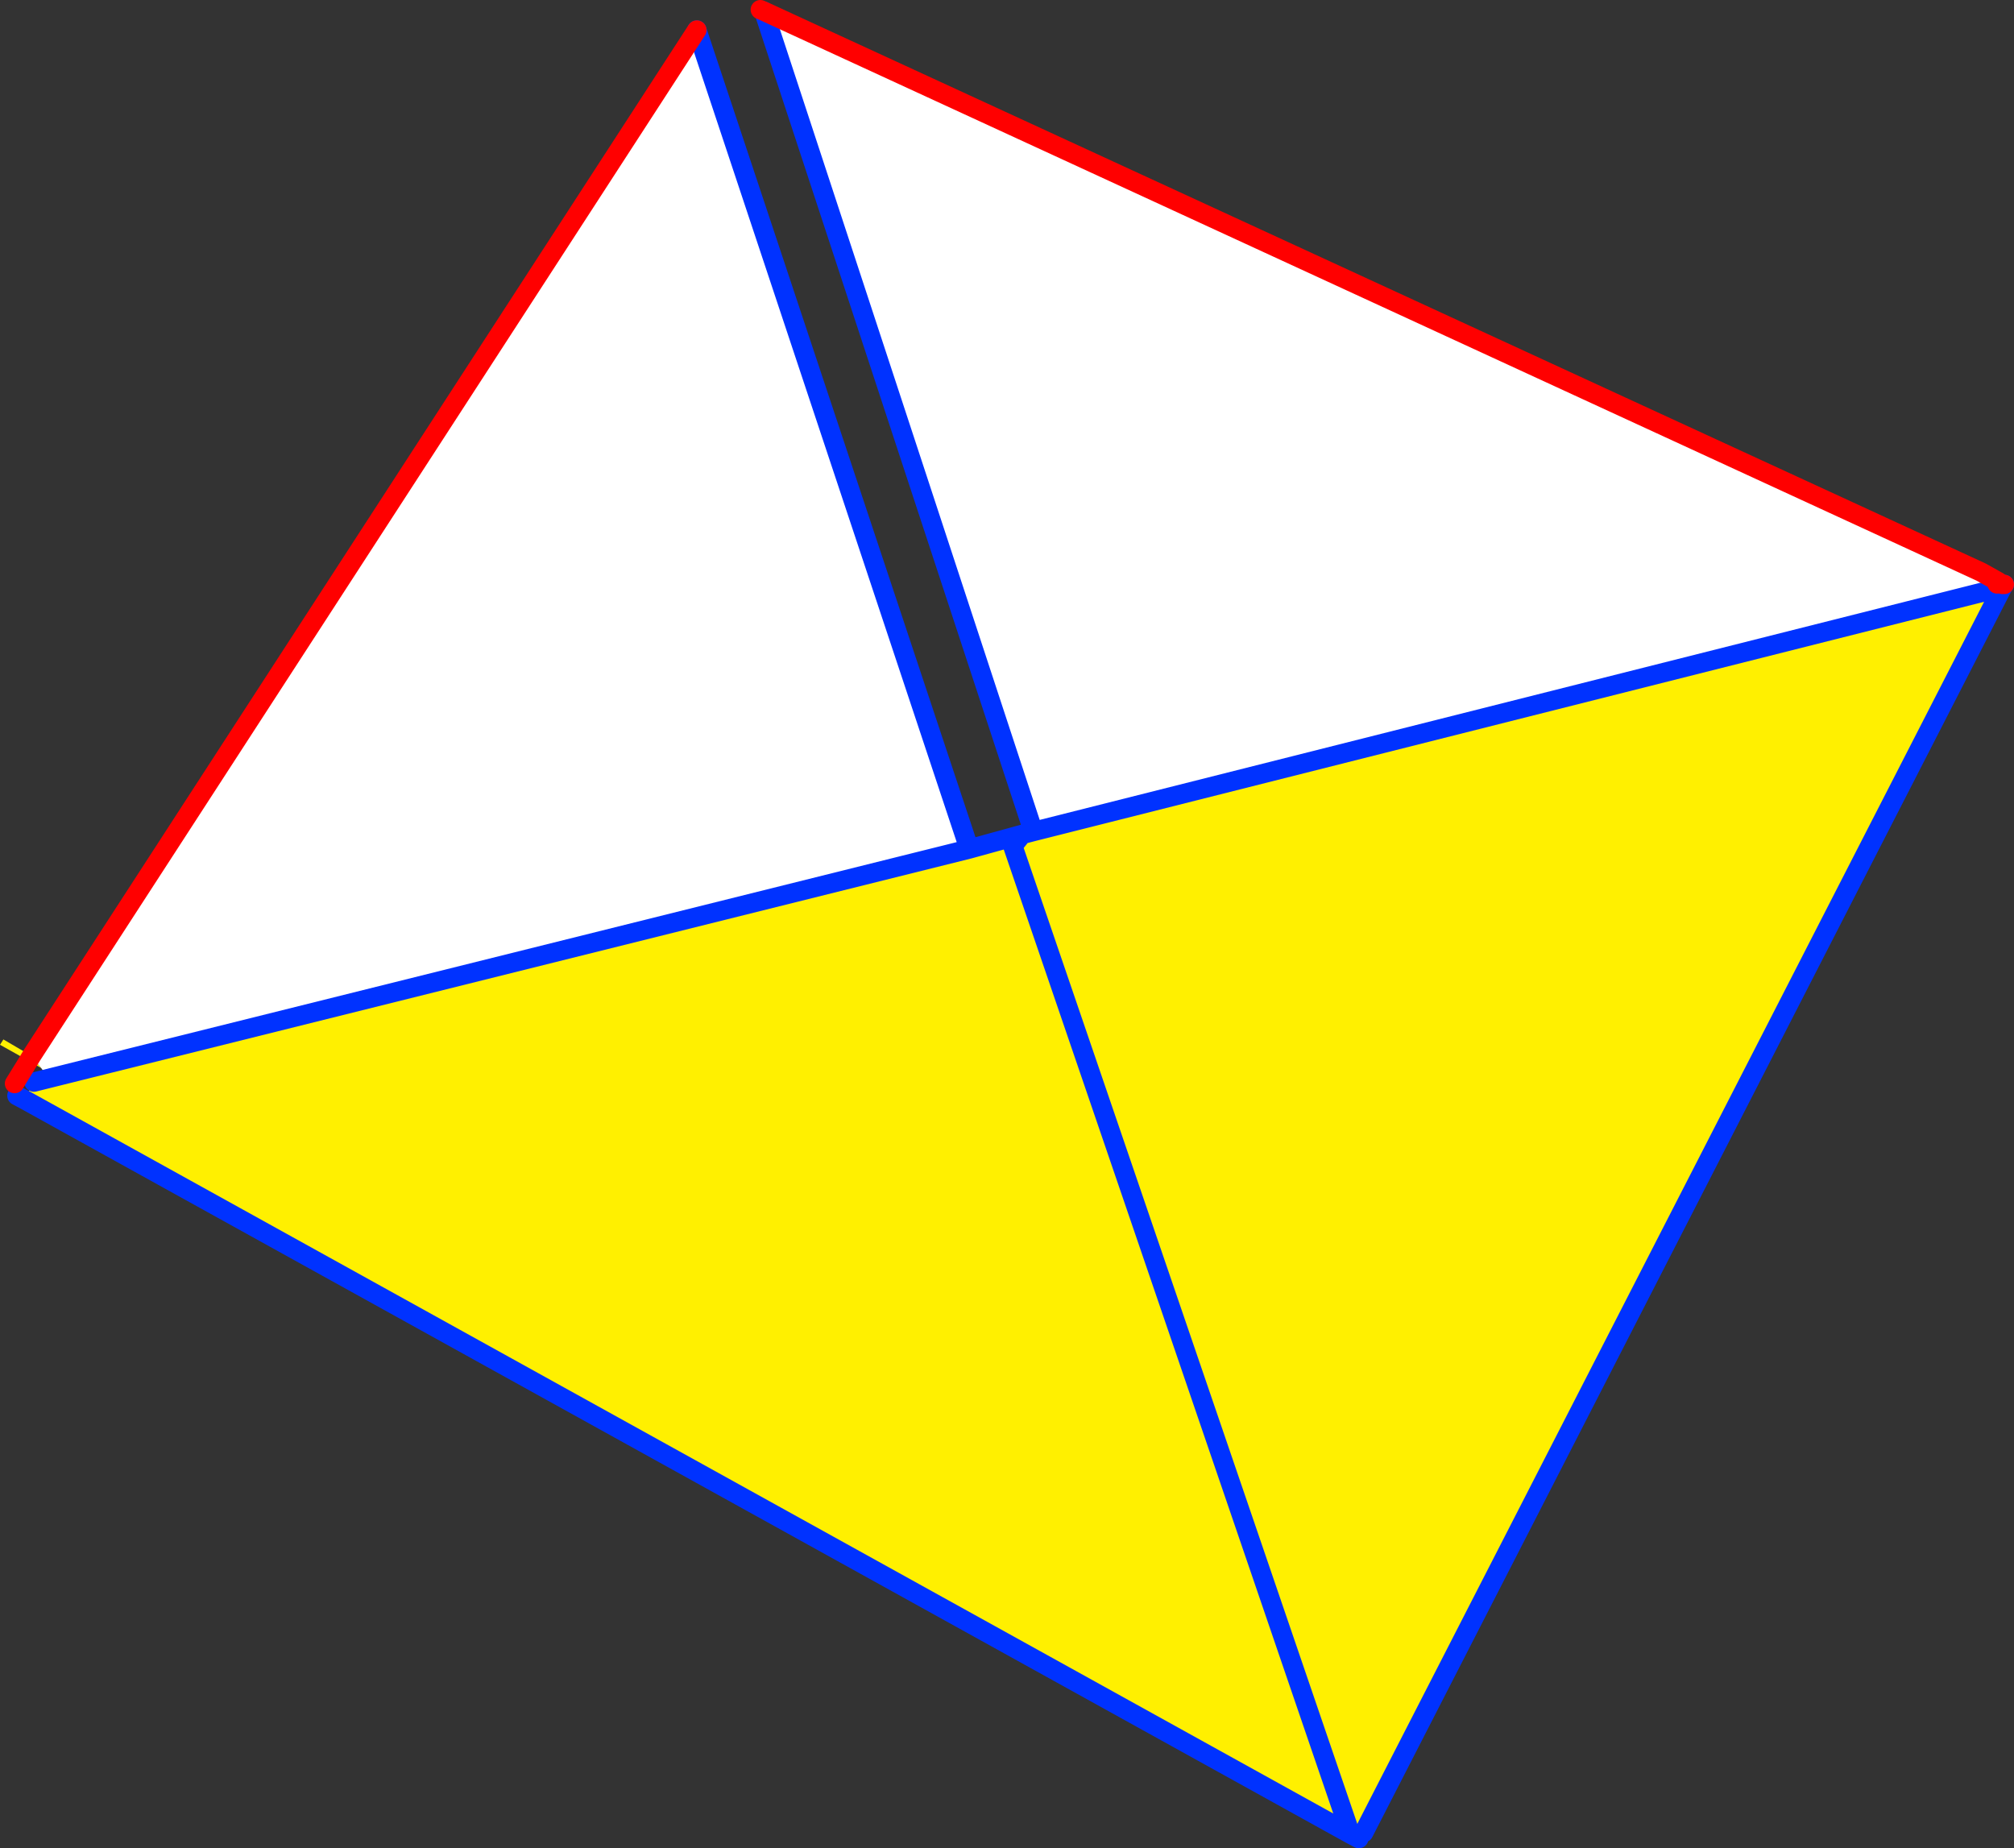
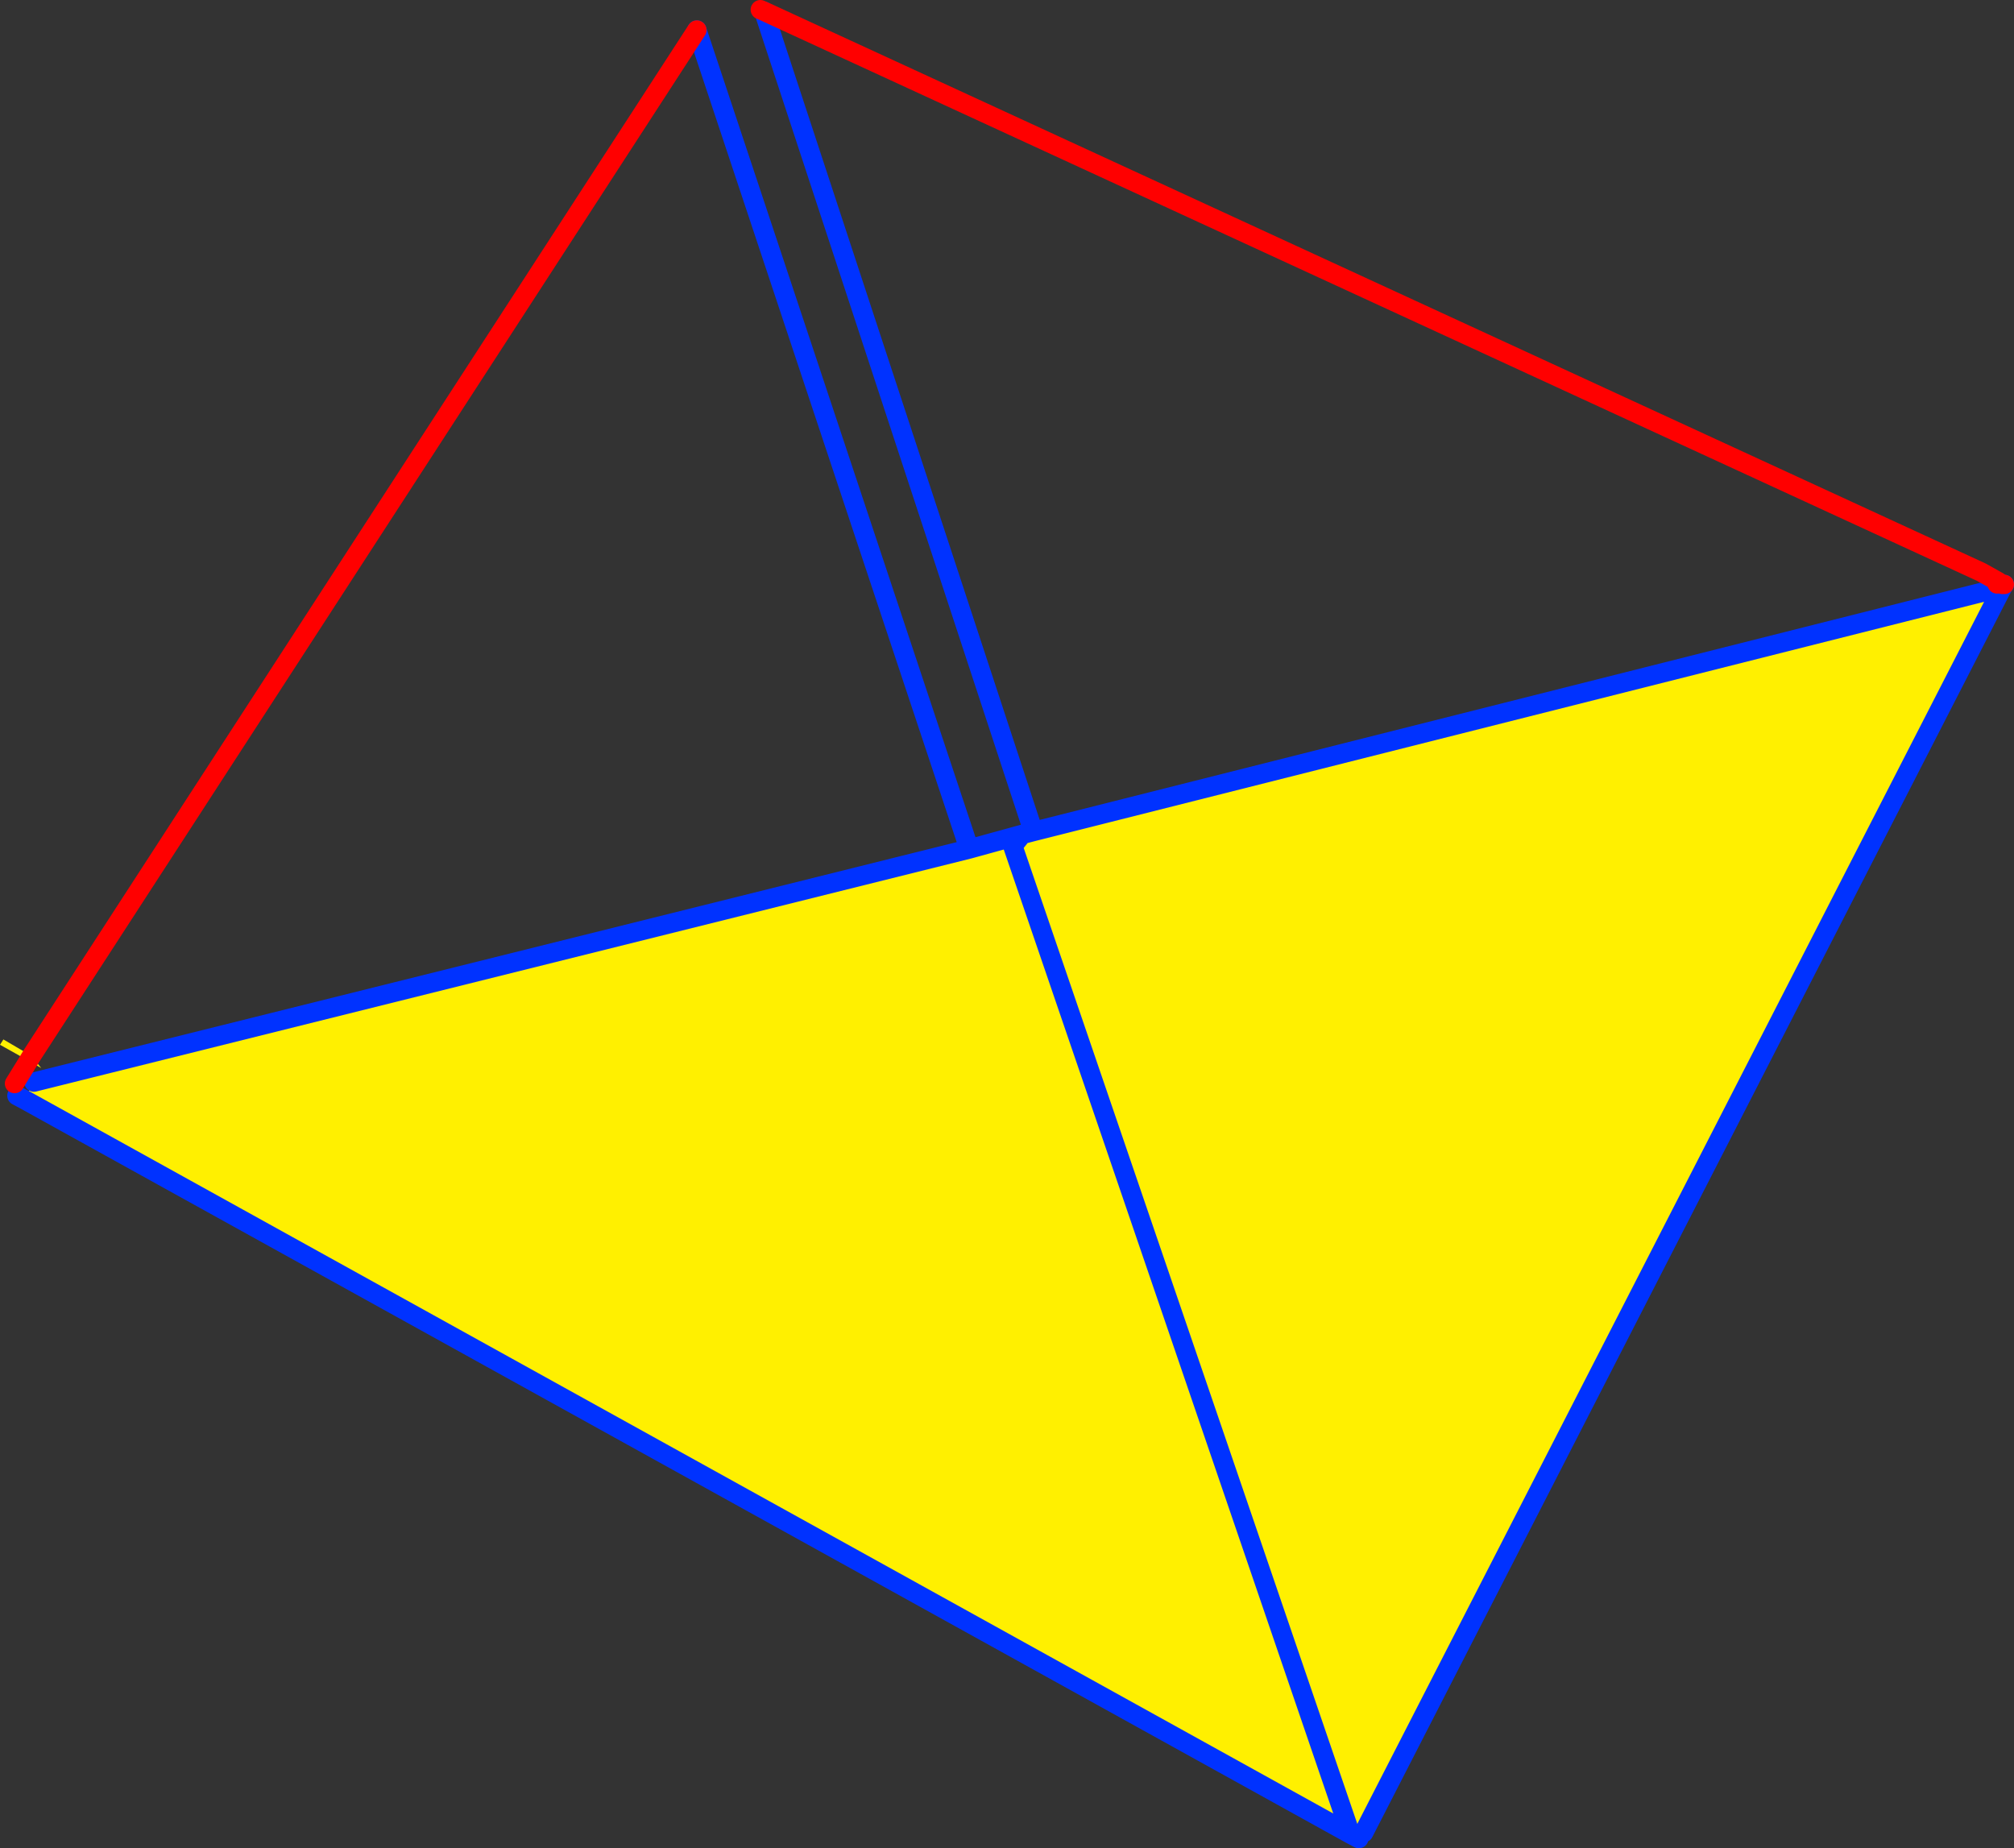
<svg xmlns="http://www.w3.org/2000/svg" height="190.7px" width="207.8px">
  <rect width="100%" height="100%" fill="#333333" stroke="none" />
  <g transform="matrix(1.0, 0.0, 0.0, 1.0, -257.5, -191.1)">
    <path d="M461.85 250.1 L461.95 250.15 463.65 251.1 463.6 251.25 463.55 251.35 463.55 251.25 463.6 251.25 463.55 251.25 461.5 250.85 461.85 250.1 M463.9 252.1 L398.2 380.2 396.85 380.35 260.0 304.55 261.0 302.75 357.5 278.7 362.95 277.2 364.1 276.9 463.45 251.85 463.9 252.1 M362.95 277.2 L362.0 278.4 396.85 380.35 362.0 278.4 362.95 277.2 M260.45 300.55 L260.75 300.05 260.45 300.55 257.5 298.9 257.85 298.35 260.75 300.05 261.75 301.3 260.45 300.55" fill="#fff000" fill-rule="evenodd" stroke="none" />
-     <path d="M336.3 192.25 L461.85 250.1 461.5 250.85 463.55 251.25 463.55 251.35 463.45 251.85 364.1 276.9 364.1 276.85 336.3 192.25 M398.2 380.2 L397.8 381.0 397.75 380.85 397.7 380.8 397.55 380.35 397.6 380.35 397.7 380.35 397.85 380.25 398.2 380.2 M357.5 278.7 L261.0 302.75 262.15 301.85 261.75 301.3 260.75 300.05 329.4 194.2 357.5 278.7" fill="#ffffff" fill-rule="evenodd" stroke="none" />
    <path d="M464.3 251.4 L464.25 251.45 463.9 252.1 398.2 380.2 M397.7 380.8 L396.85 380.35 260.0 304.55 259.25 304.15 M336.3 192.25 L364.1 276.85 364.1 276.9 463.45 251.85 M396.85 380.35 L362.0 278.4 362.95 277.2 357.5 278.7 261.0 302.75 M362.95 277.2 L364.1 276.9 M329.4 194.2 L357.5 278.7" fill="none" stroke="#0032ff" stroke-linecap="round" stroke-linejoin="round" stroke-width="2.0" />
    <path d="M335.95 192.1 L336.3 192.25 461.85 250.1 461.95 250.15 463.65 251.1 464.1 251.4 464.3 251.4 M463.6 251.25 L463.55 251.25 M463.55 251.35 L463.6 251.25 463.65 251.1 M464.1 251.4 L463.6 251.25 M260.45 300.55 L259.0 302.9 M260.75 300.05 L260.45 300.55 M260.75 300.05 L329.4 194.2" fill="none" stroke="#ff0000" stroke-linecap="round" stroke-linejoin="round" stroke-width="2.0" />
  </g>
</svg>